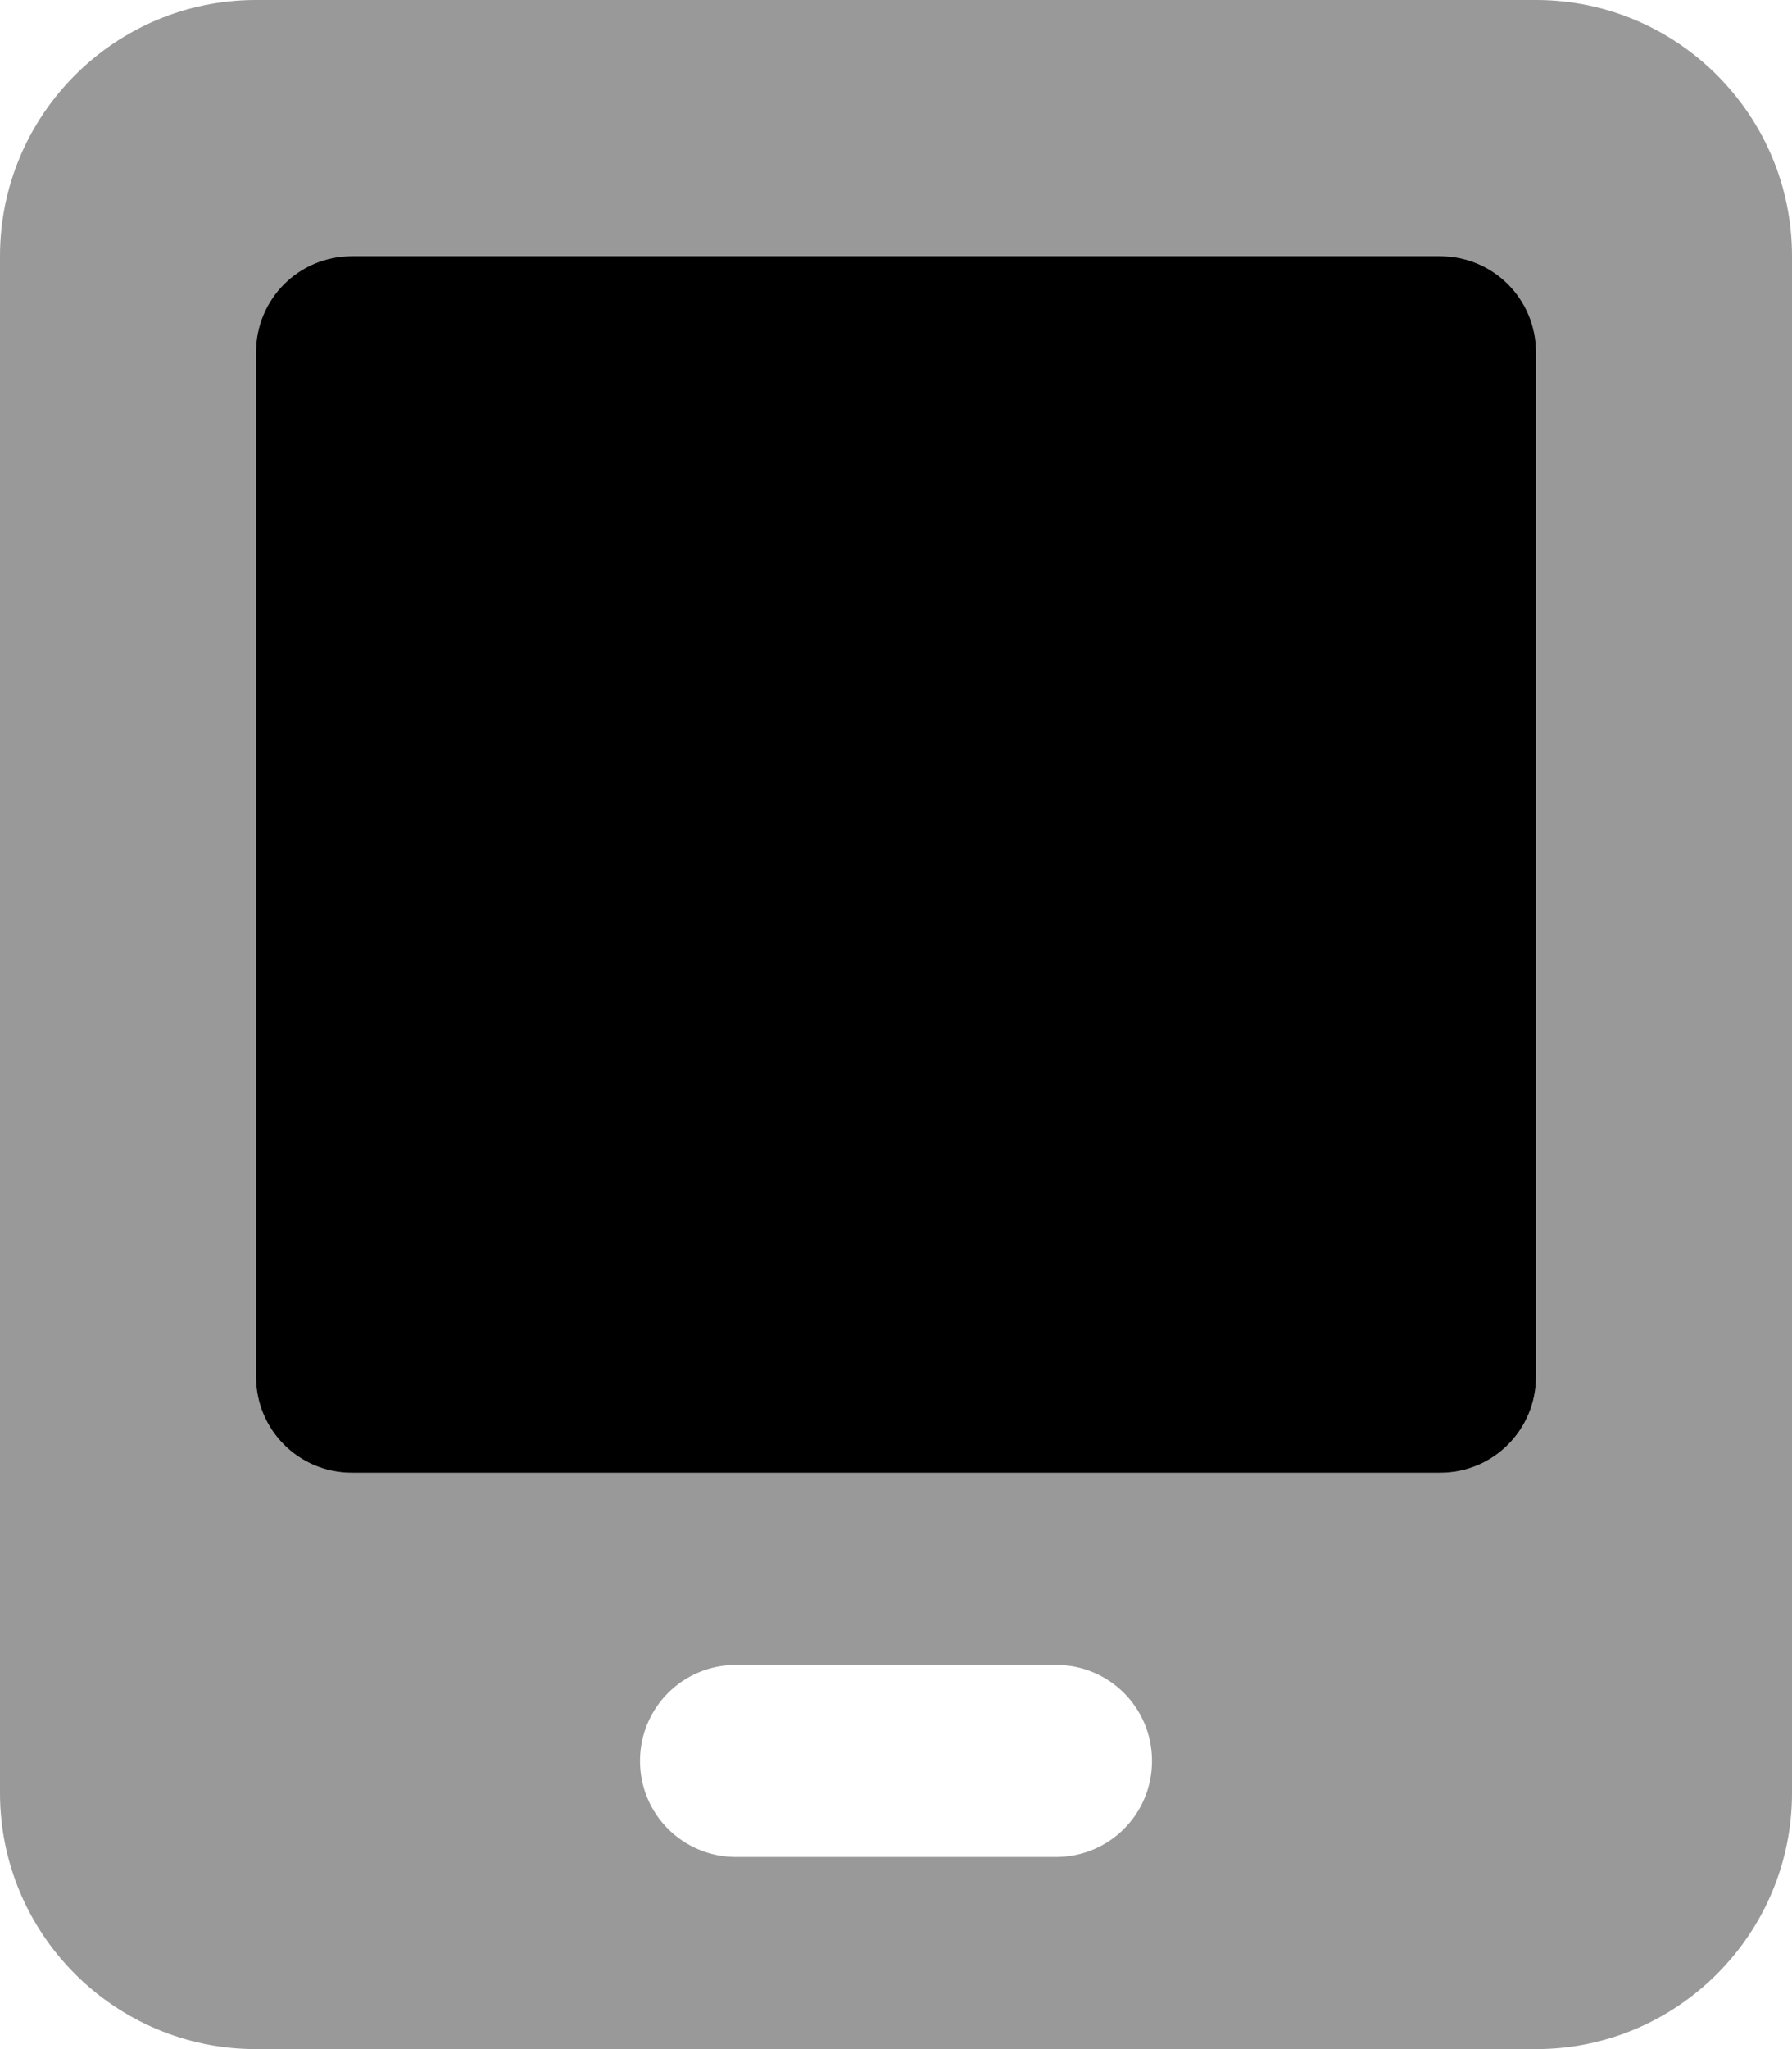
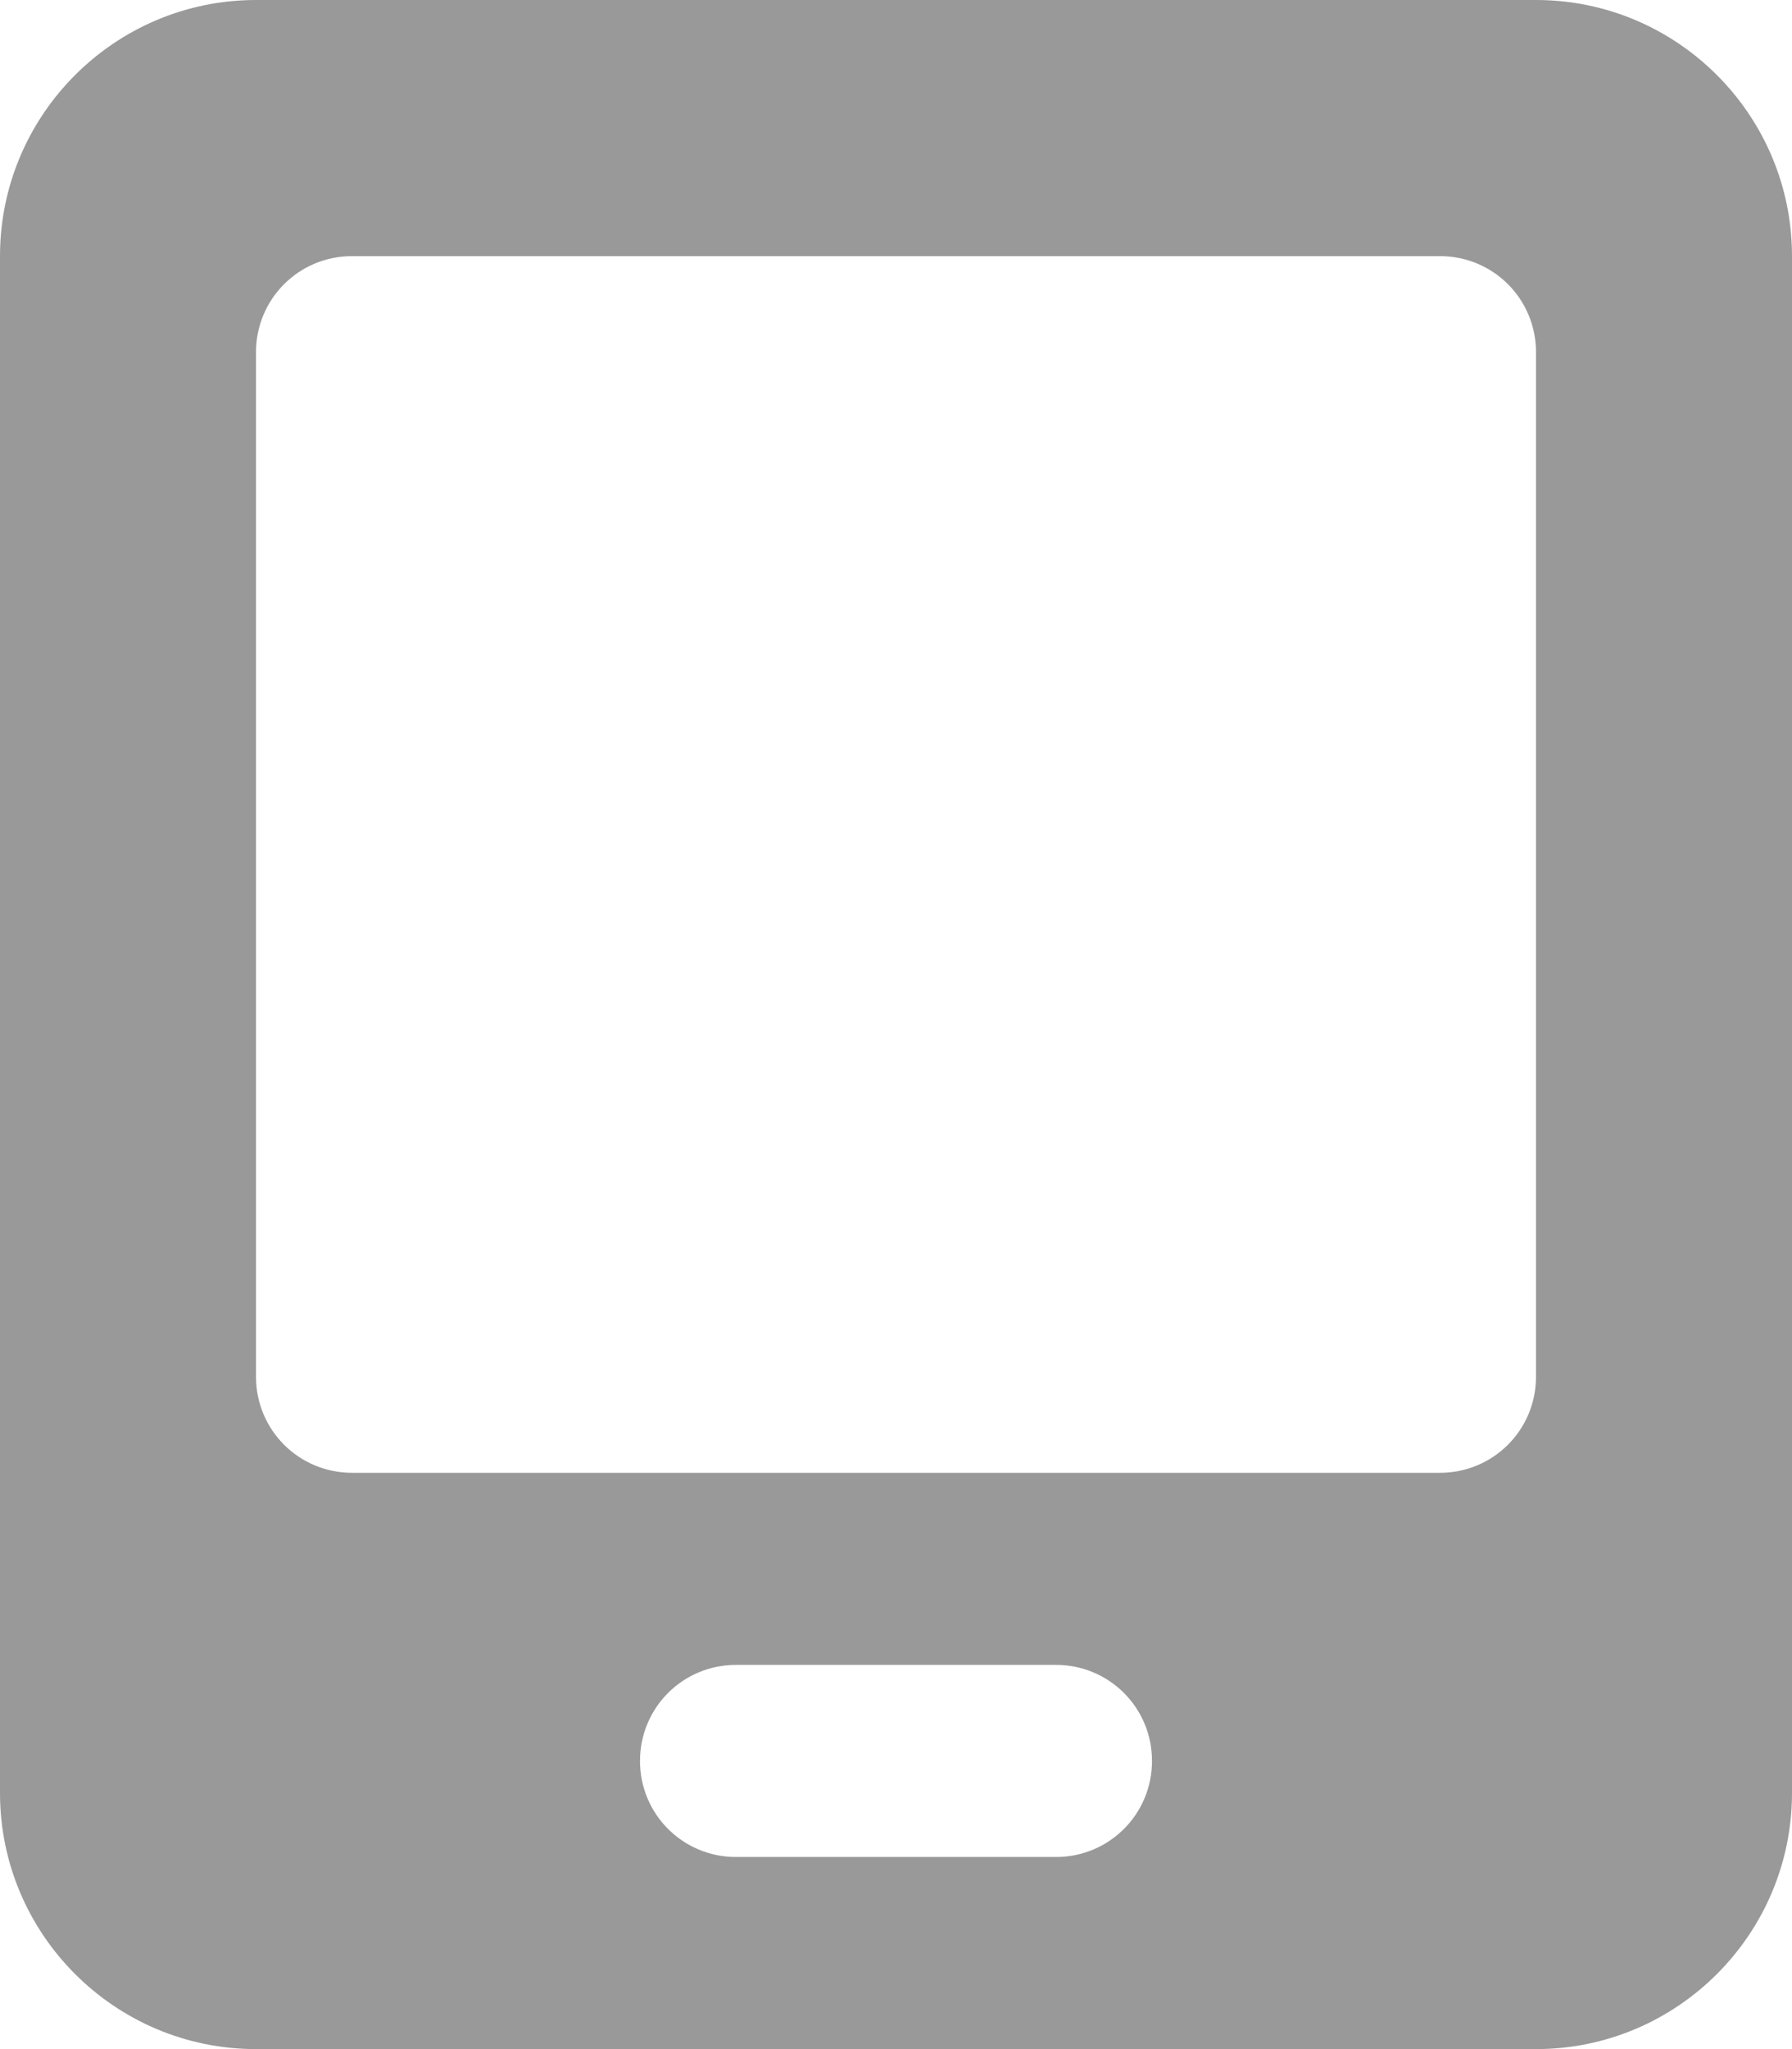
<svg xmlns="http://www.w3.org/2000/svg" viewBox="0 0 448 512">
  <path opacity=".4" fill="currentColor" d="M0 64C0 28.7 28.7 0 64 0L384 0c35.3 0 64 28.7 64 64l0 384c0 35.3-28.7 64-64 64L64 512c-35.3 0-64-28.7-64-64L0 64zM64 88l0 256c0 13.3 10.7 24 24 24l272 0c13.3 0 24-10.7 24-24l0-256c0-13.3-10.7-24-24-24L88 64C74.7 64 64 74.7 64 88zm96 352c0 13.3 10.7 24 24 24l80 0c13.3 0 24-10.7 24-24s-10.7-24-24-24l-80 0c-13.3 0-24 10.7-24 24z" />
-   <path fill="currentColor" d="M64 88c0-13.3 10.7-24 24-24l272 0c13.3 0 24 10.7 24 24l0 256c0 13.3-10.7 24-24 24L88 368c-13.3 0-24-10.7-24-24L64 88z" />
</svg>